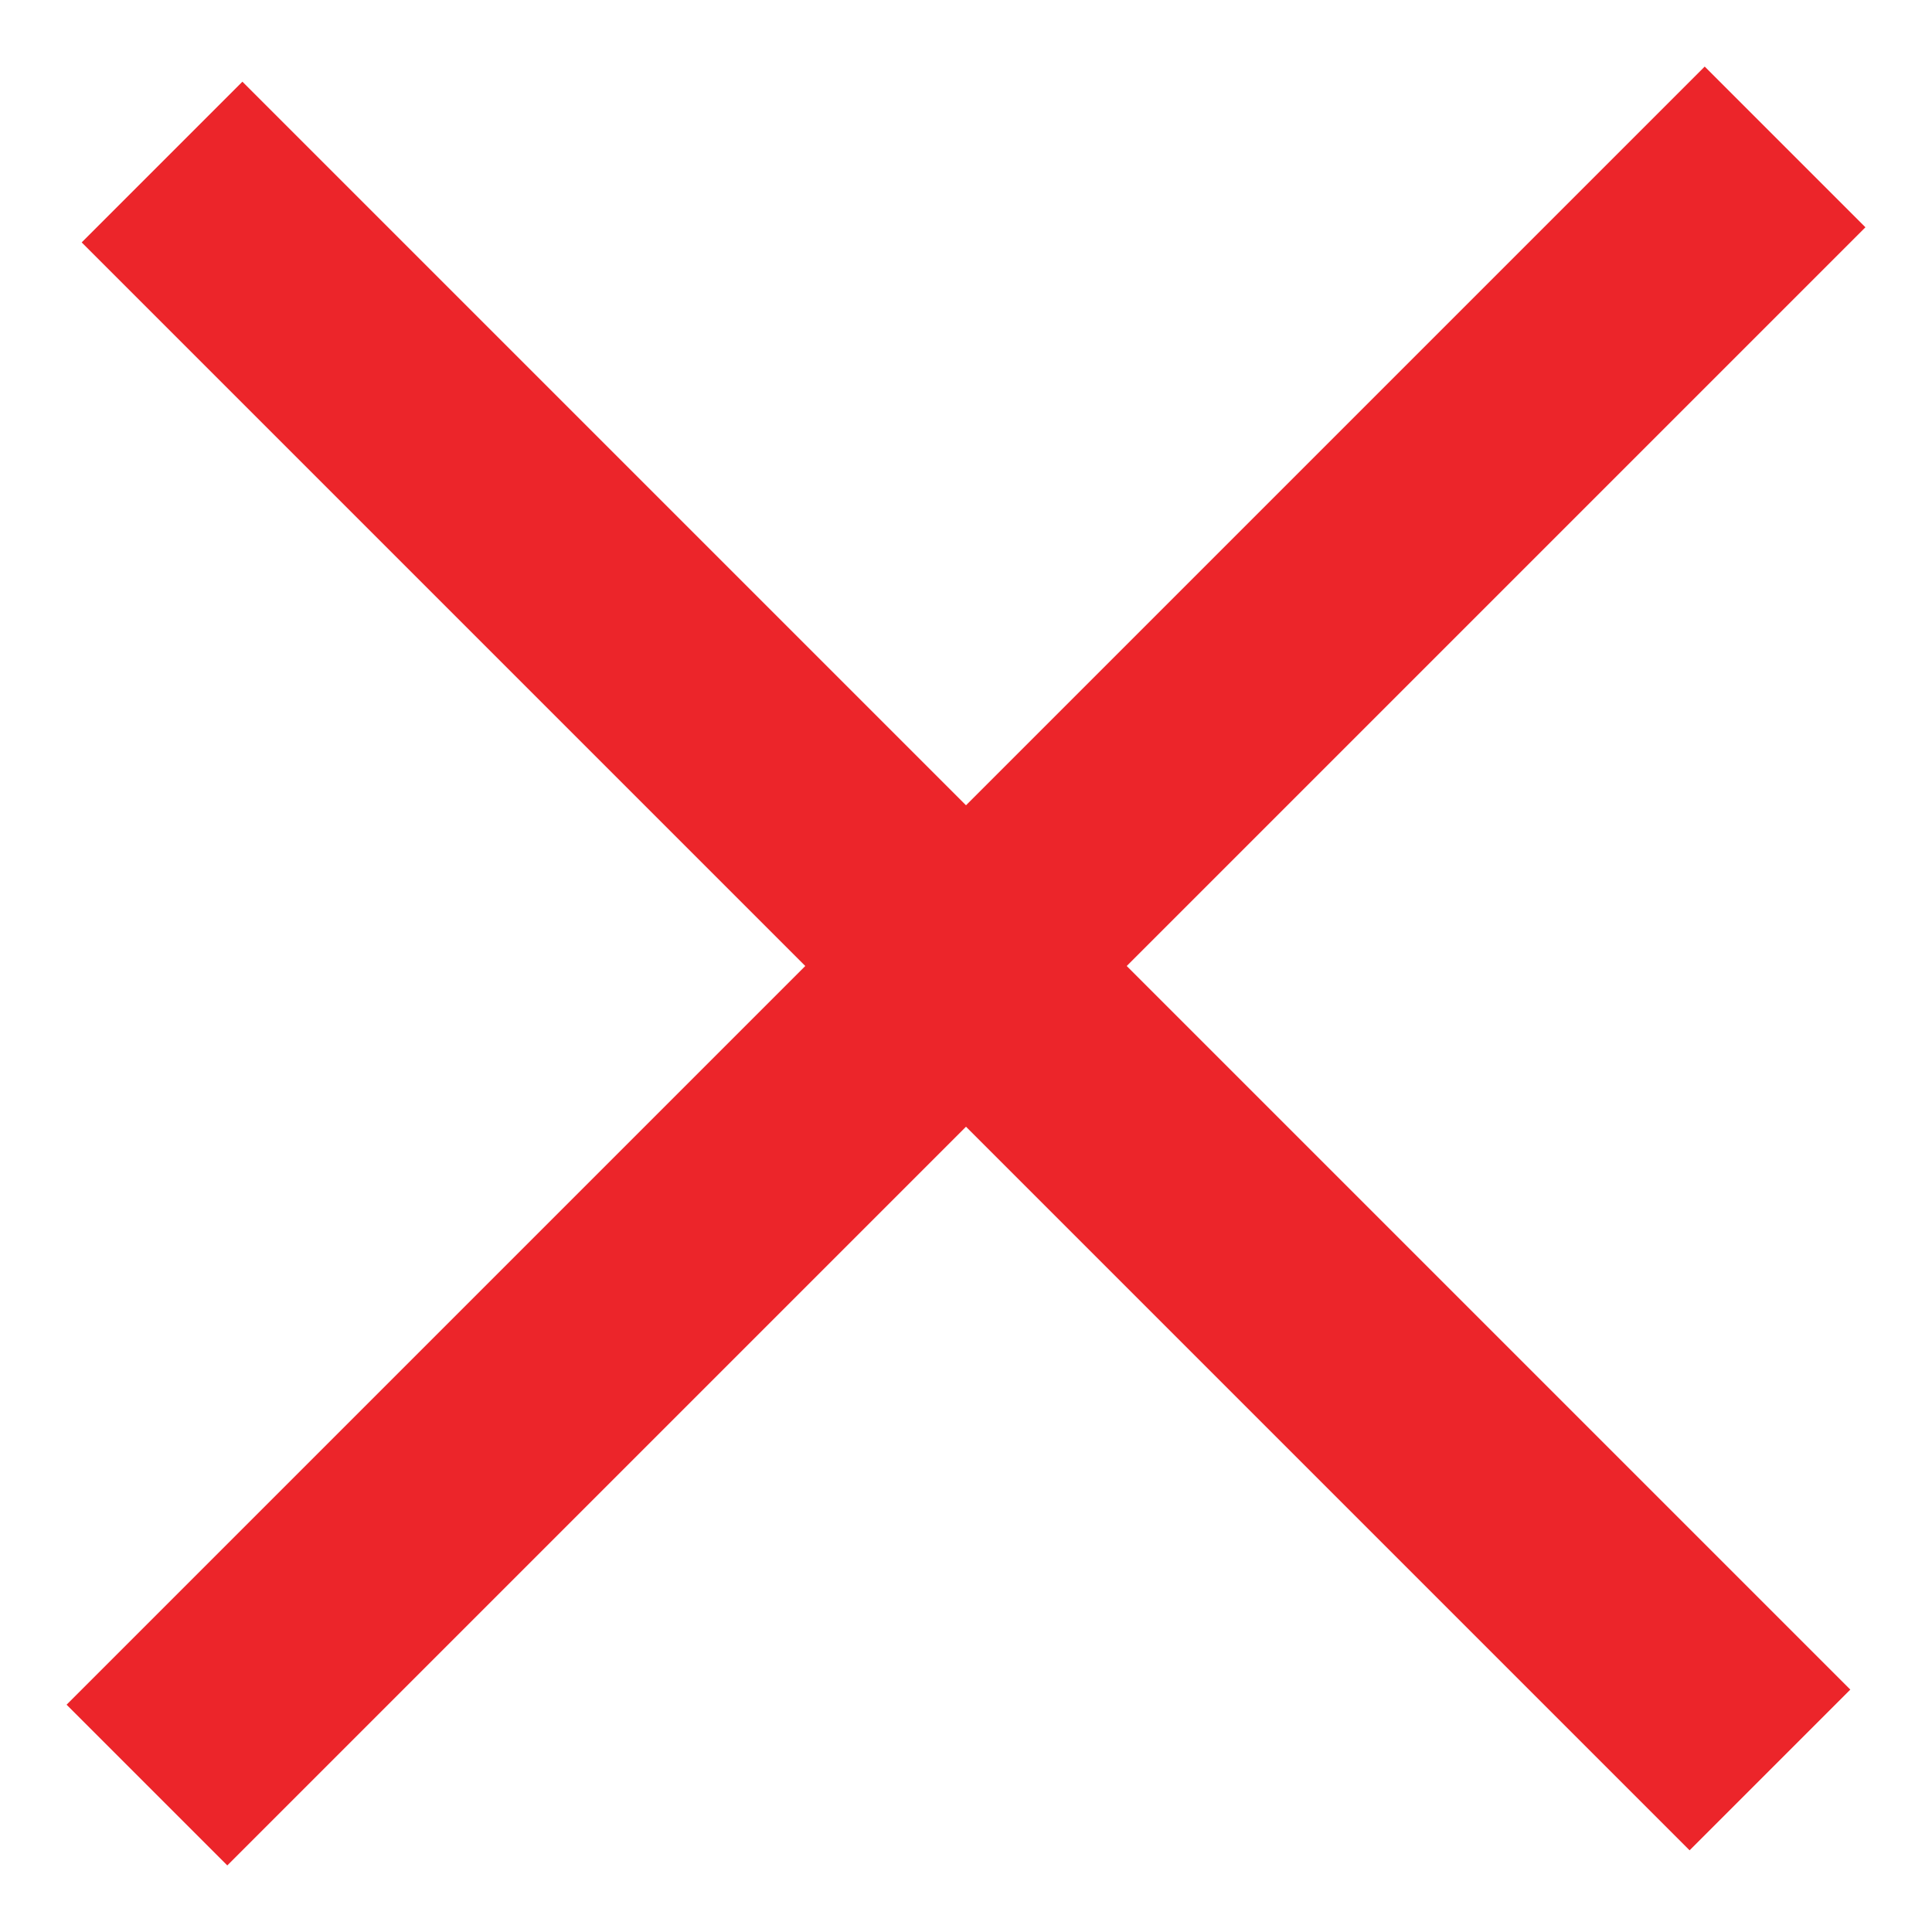
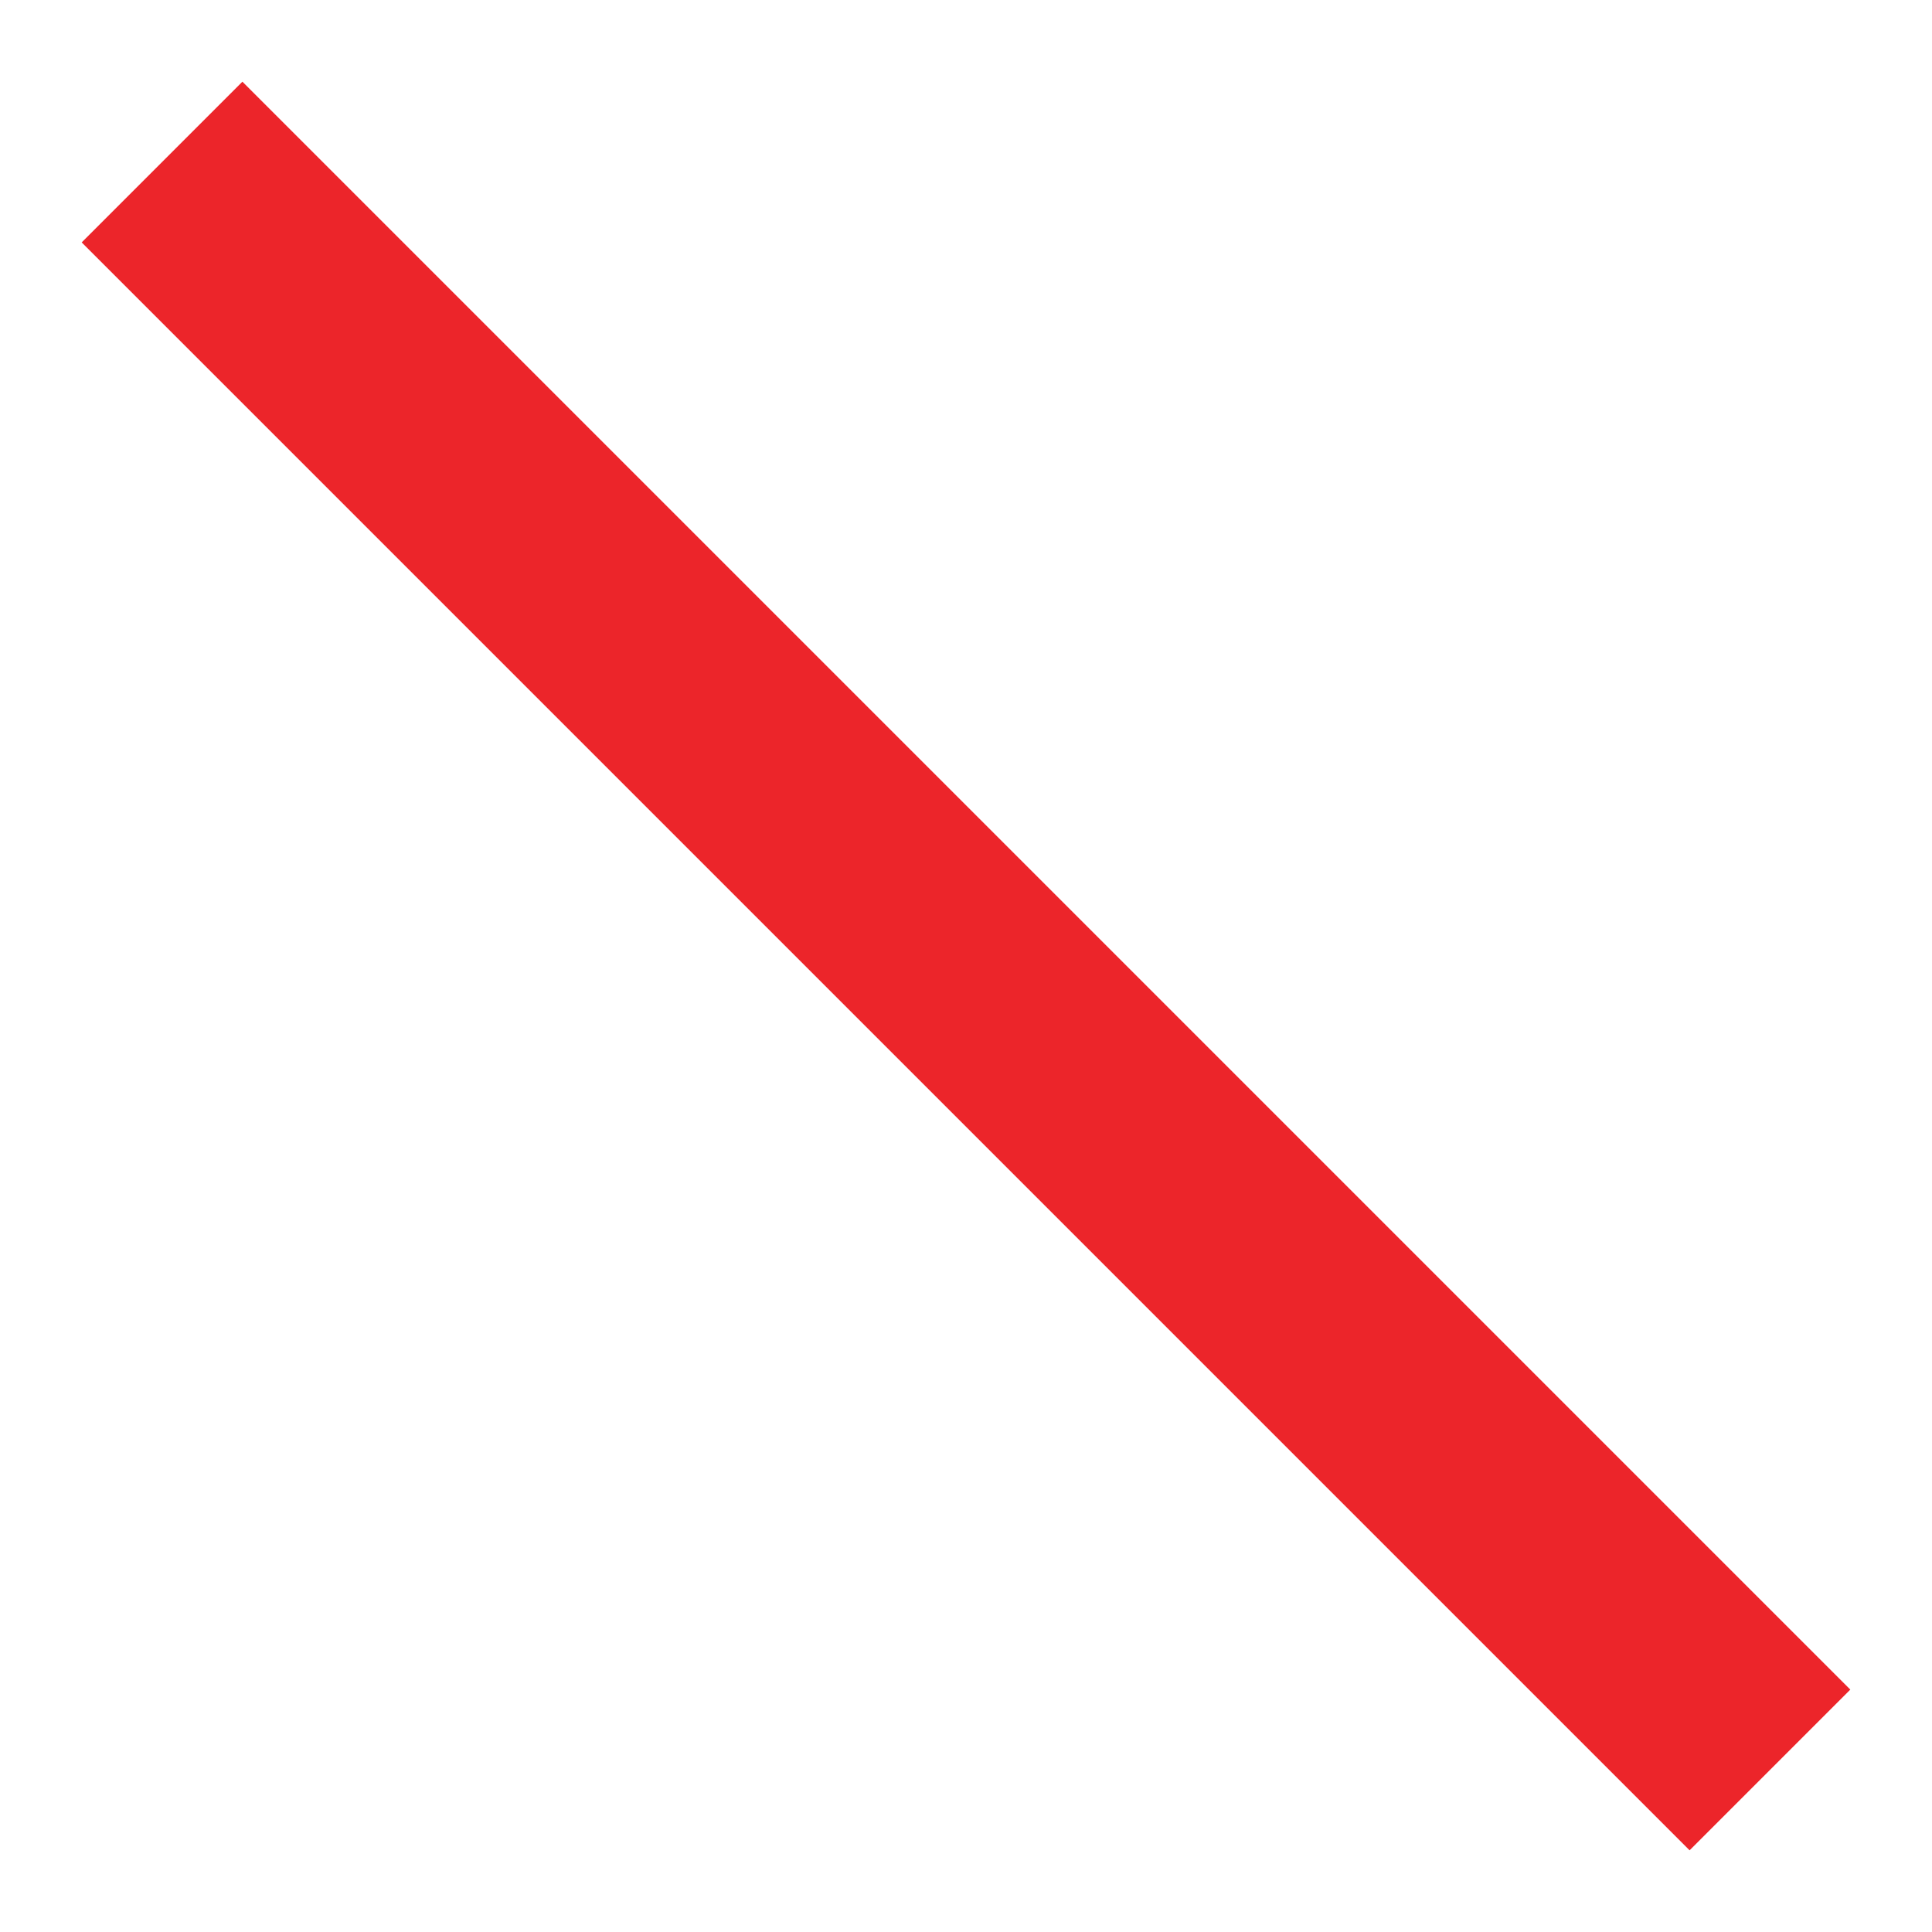
<svg xmlns="http://www.w3.org/2000/svg" width="17px" height="17px" viewBox="0 0 17 17" version="1.1">
  <title>Slice 1</title>
  <desc>Created with Sketch.</desc>
  <g id="Page-1" stroke="none" stroke-width="1" fill="none" fill-rule="evenodd" stroke-linecap="square">
    <g id="XXX" transform="translate(2, 2)" stroke="#EC252A" stroke-width="2">
      <line x1="0.133" y1="0.133" x2="12.867" y2="12.867" id="Line" />
-       <line x1="0" y1="13" x2="13" y2="0" id="Line-Copy-2" />
    </g>
  </g>
</svg>